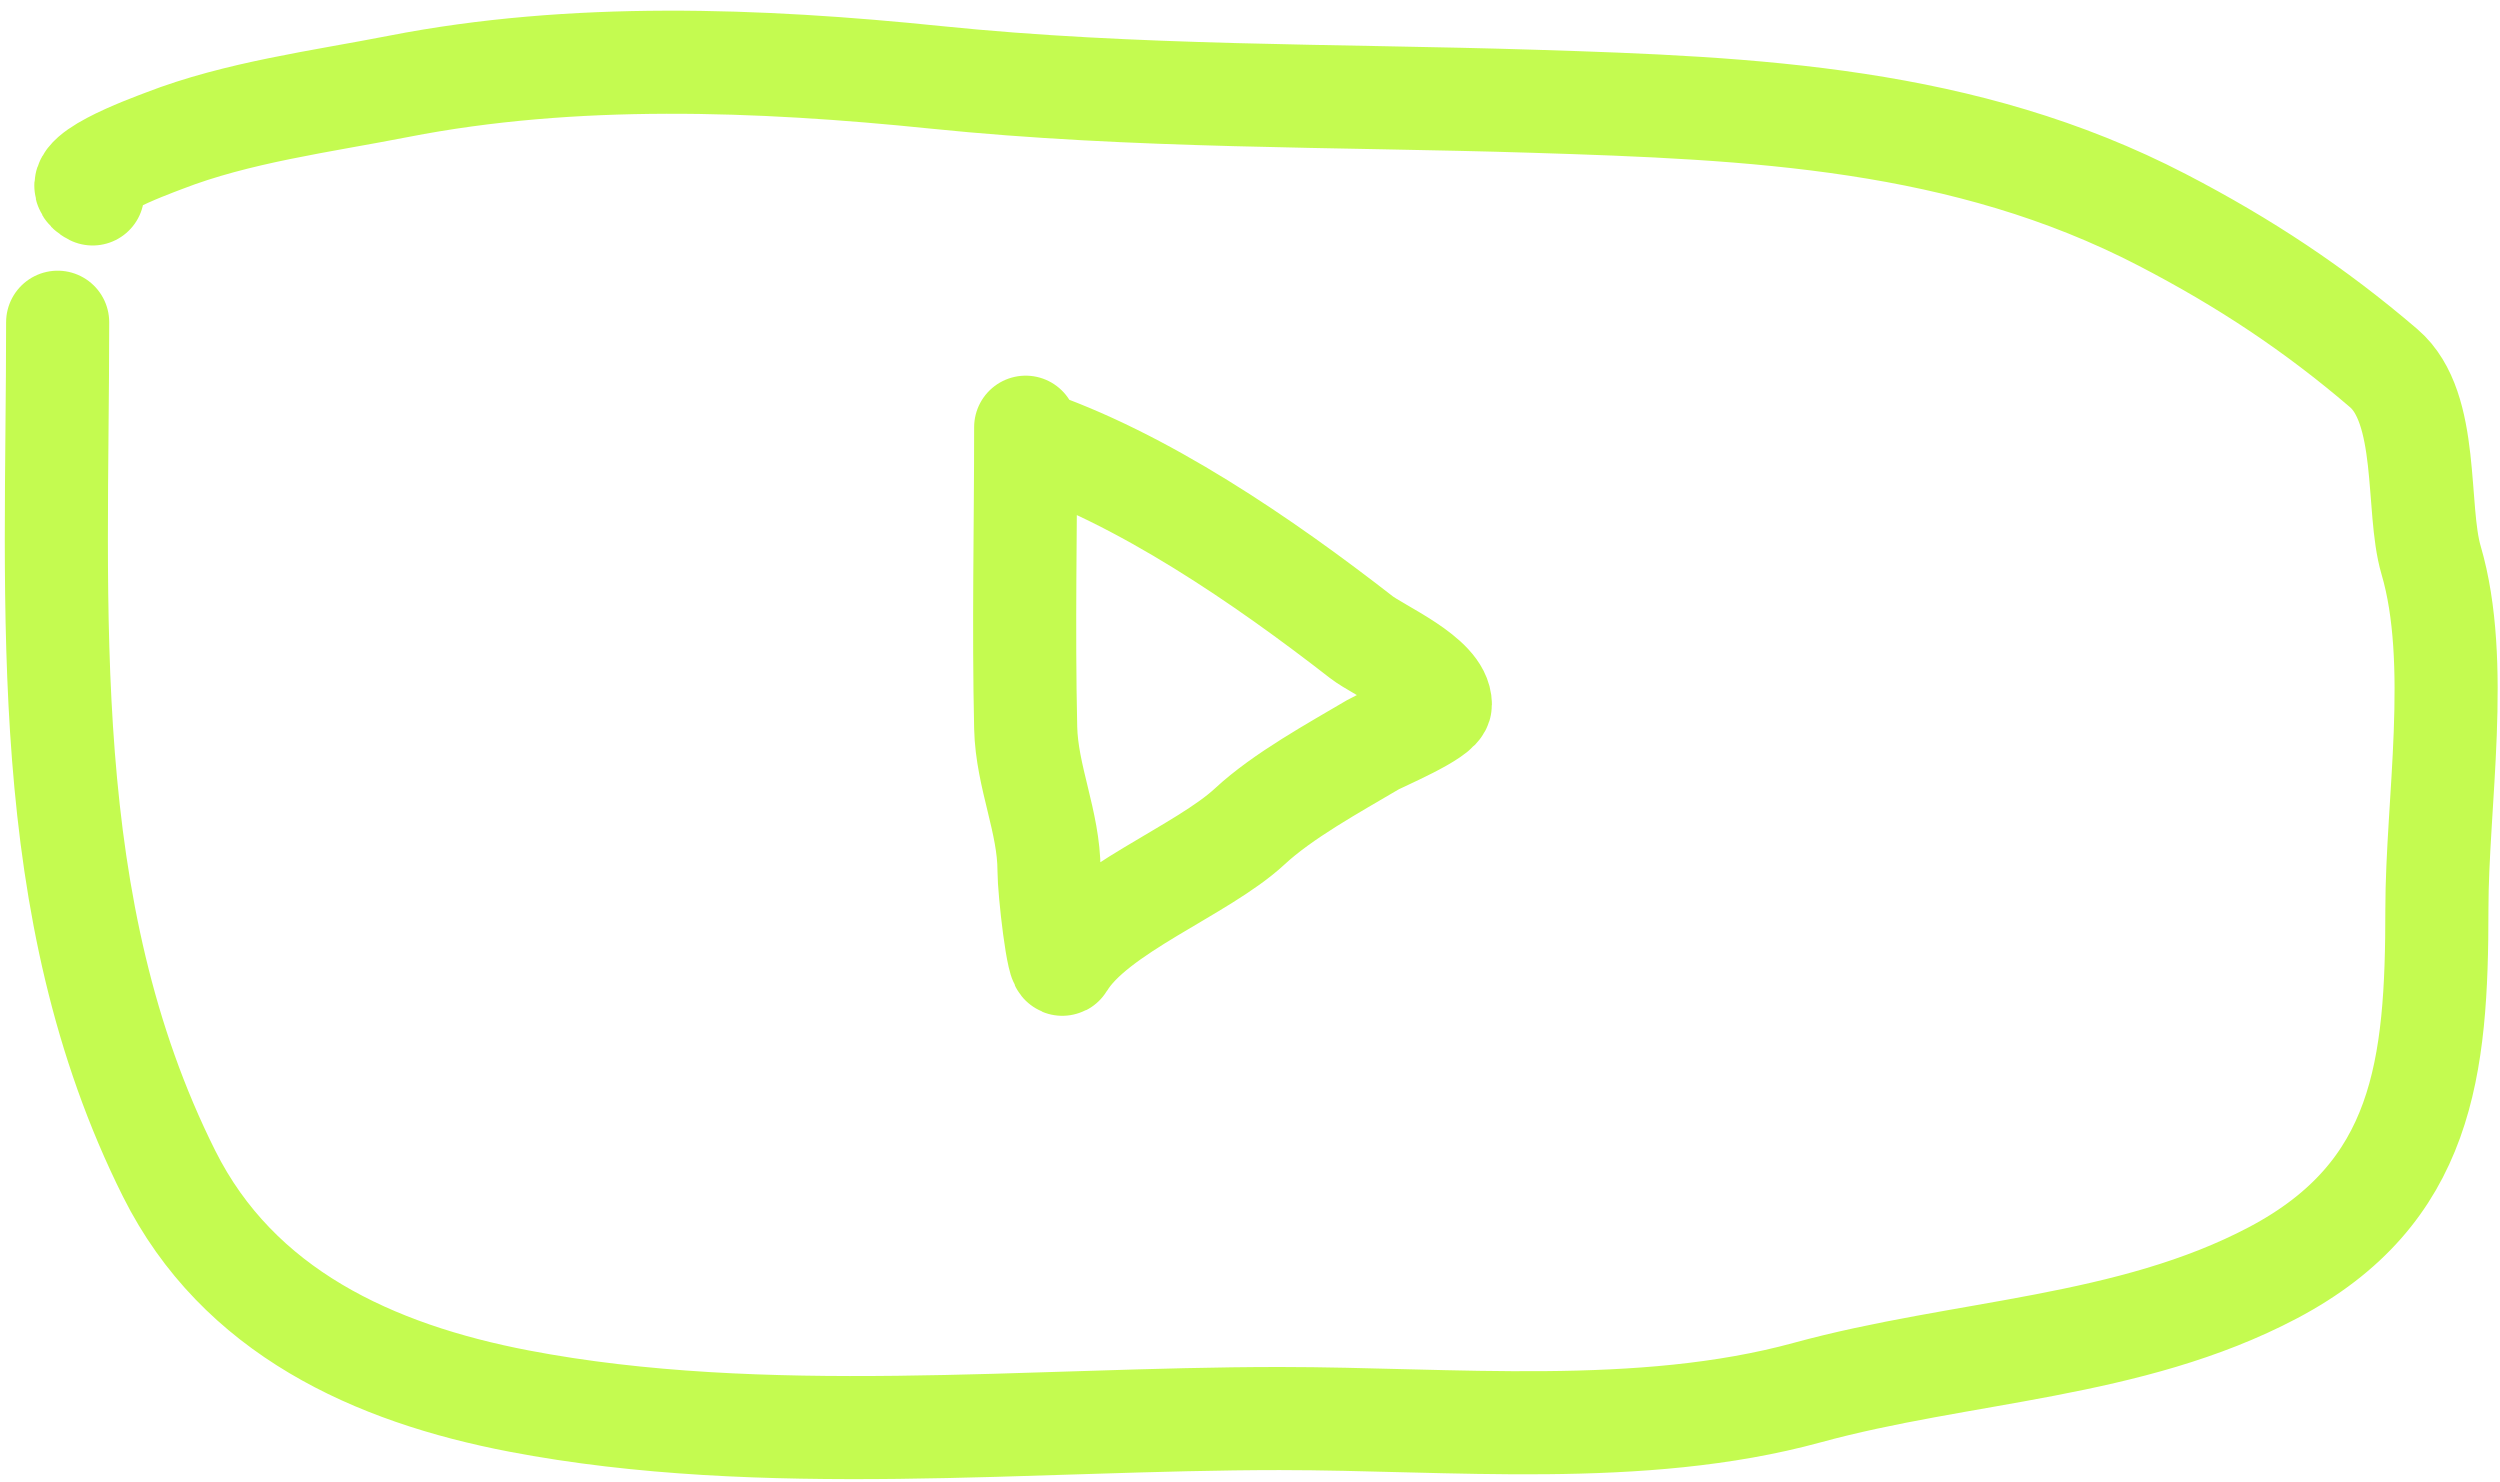
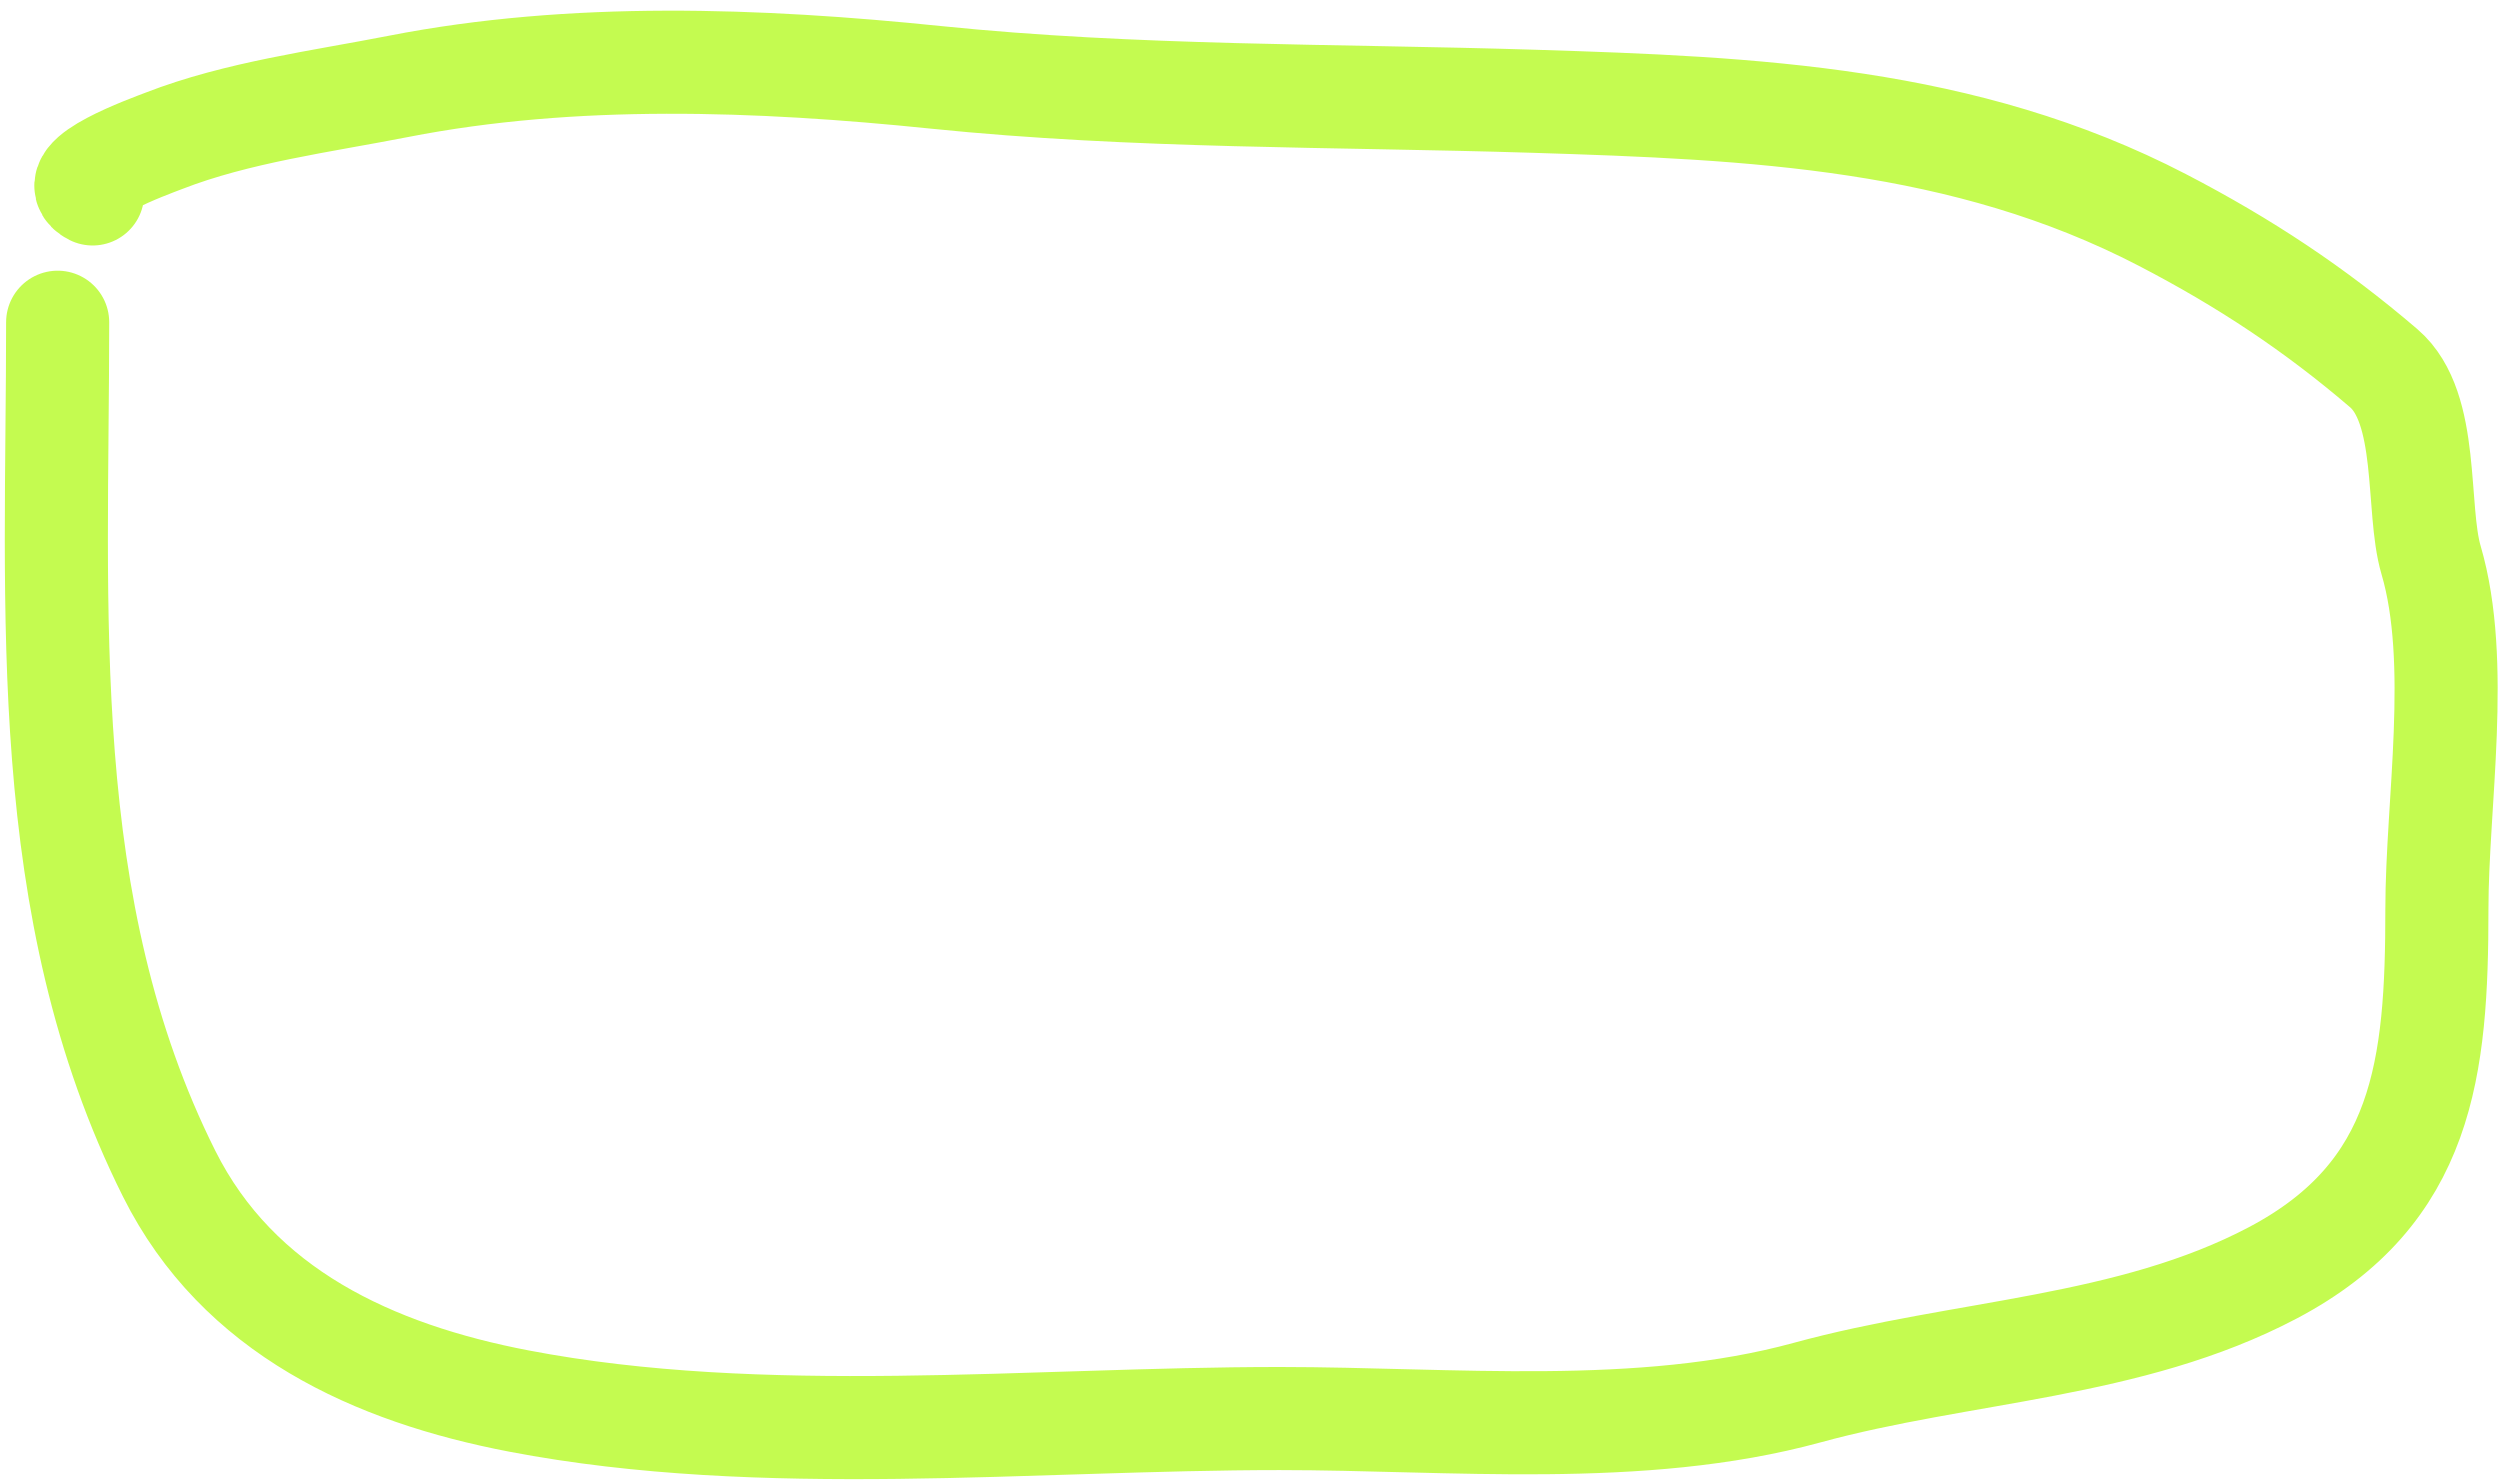
<svg xmlns="http://www.w3.org/2000/svg" width="194" height="115" viewBox="0 0 194 115" fill="none">
  <path d="M4.474 25.005C4.474 47.426 2.791 70.411 13.123 91.073C18.48 101.788 29.01 106.565 40.274 108.722C59.225 112.351 80.041 110.079 99.302 110.079C112.599 110.079 127.303 111.606 140.23 108.068C152.246 104.78 165.271 104.63 176.382 98.766C188.107 92.578 189.103 82.825 189.103 70.559C189.103 62.367 190.984 51.394 188.65 43.458C187.473 39.456 188.578 31.66 184.98 28.575C179.669 24.023 174.187 20.381 167.784 17.061C152.446 9.108 136.092 8.392 119.063 7.86C103.513 7.374 88.083 7.587 72.604 6C58.879 4.592 44.488 4.049 30.922 6.703C24.934 7.875 18.413 8.713 12.72 10.927C11.618 11.356 4.729 13.82 7.189 15.05" stroke="#C4FB50" stroke-width="8" stroke-linecap="round" />
-   <path d="M79.593 33.151C79.593 40.92 79.416 48.714 79.593 56.481C79.679 60.269 81.403 63.8 81.403 67.542C81.403 69.065 82.115 75.44 82.509 74.783C85.002 70.628 93.273 67.575 96.99 64.123C99.553 61.743 103.523 59.573 106.543 57.788C107.157 57.425 111.772 55.509 111.772 54.671C111.772 52.52 107 50.501 105.638 49.442C98.085 43.568 88.636 37.07 79.593 34.056" stroke="#C4FB50" stroke-width="8" stroke-linecap="round" />
</svg>